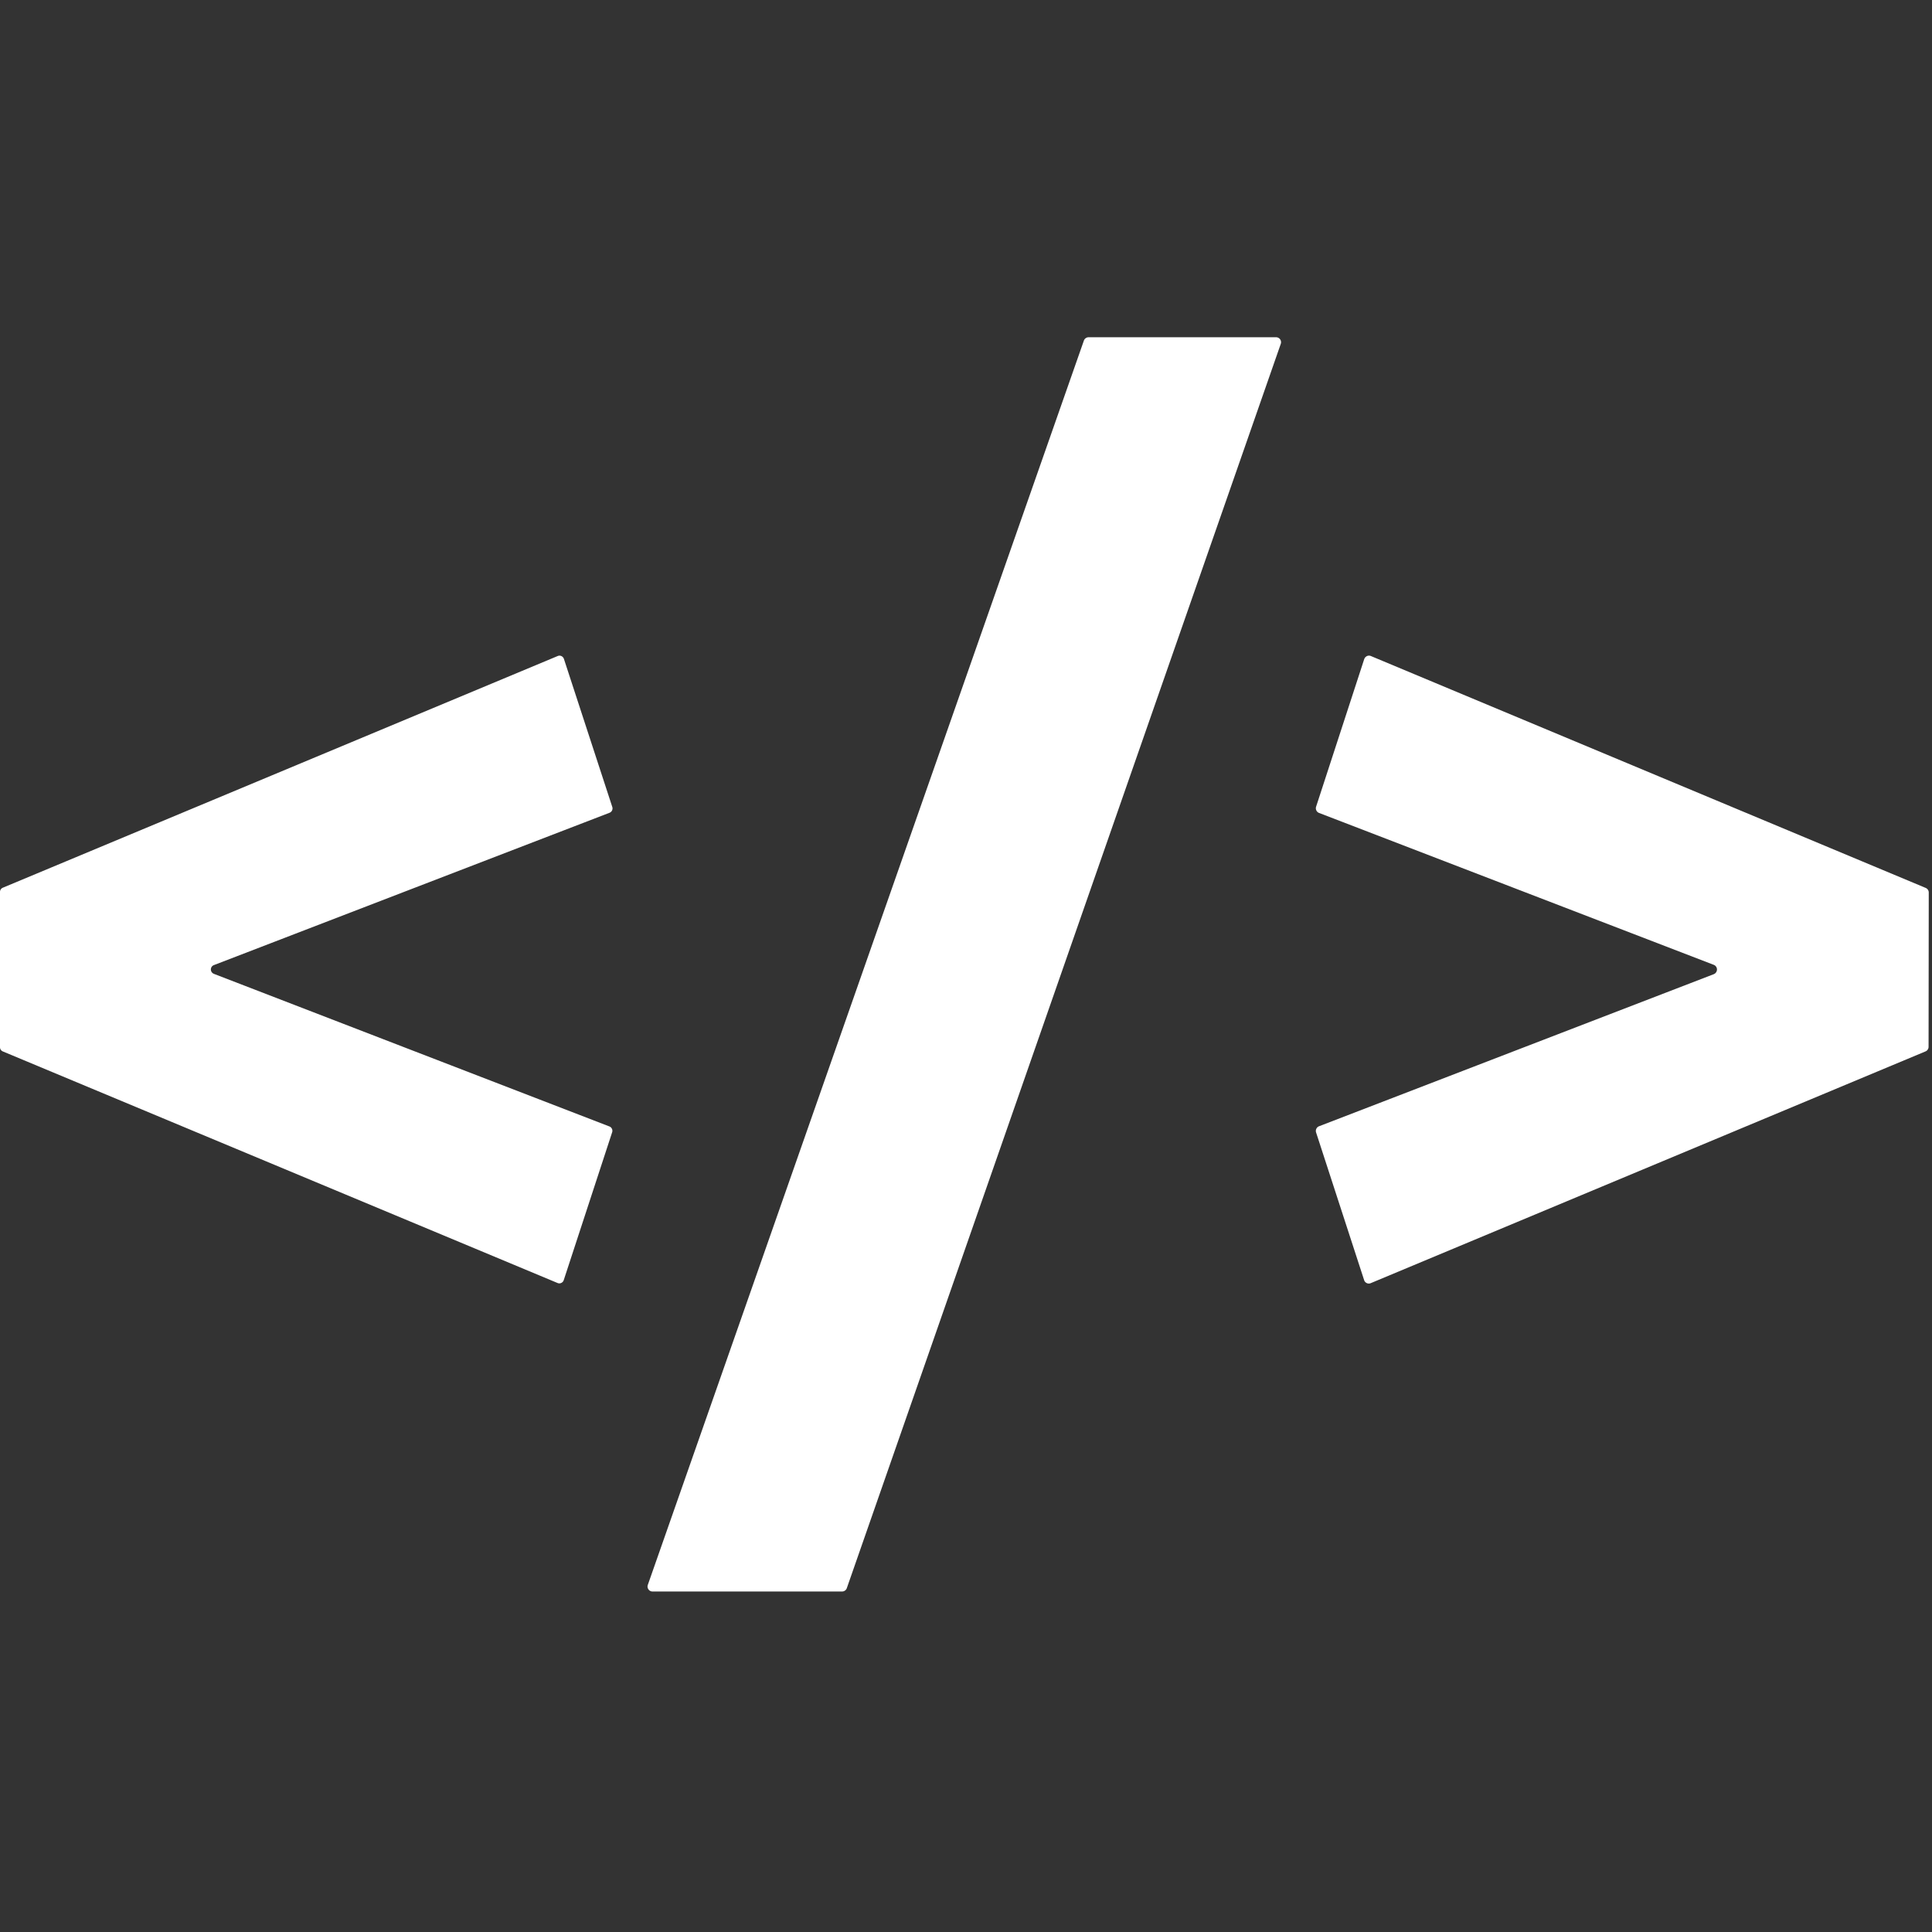
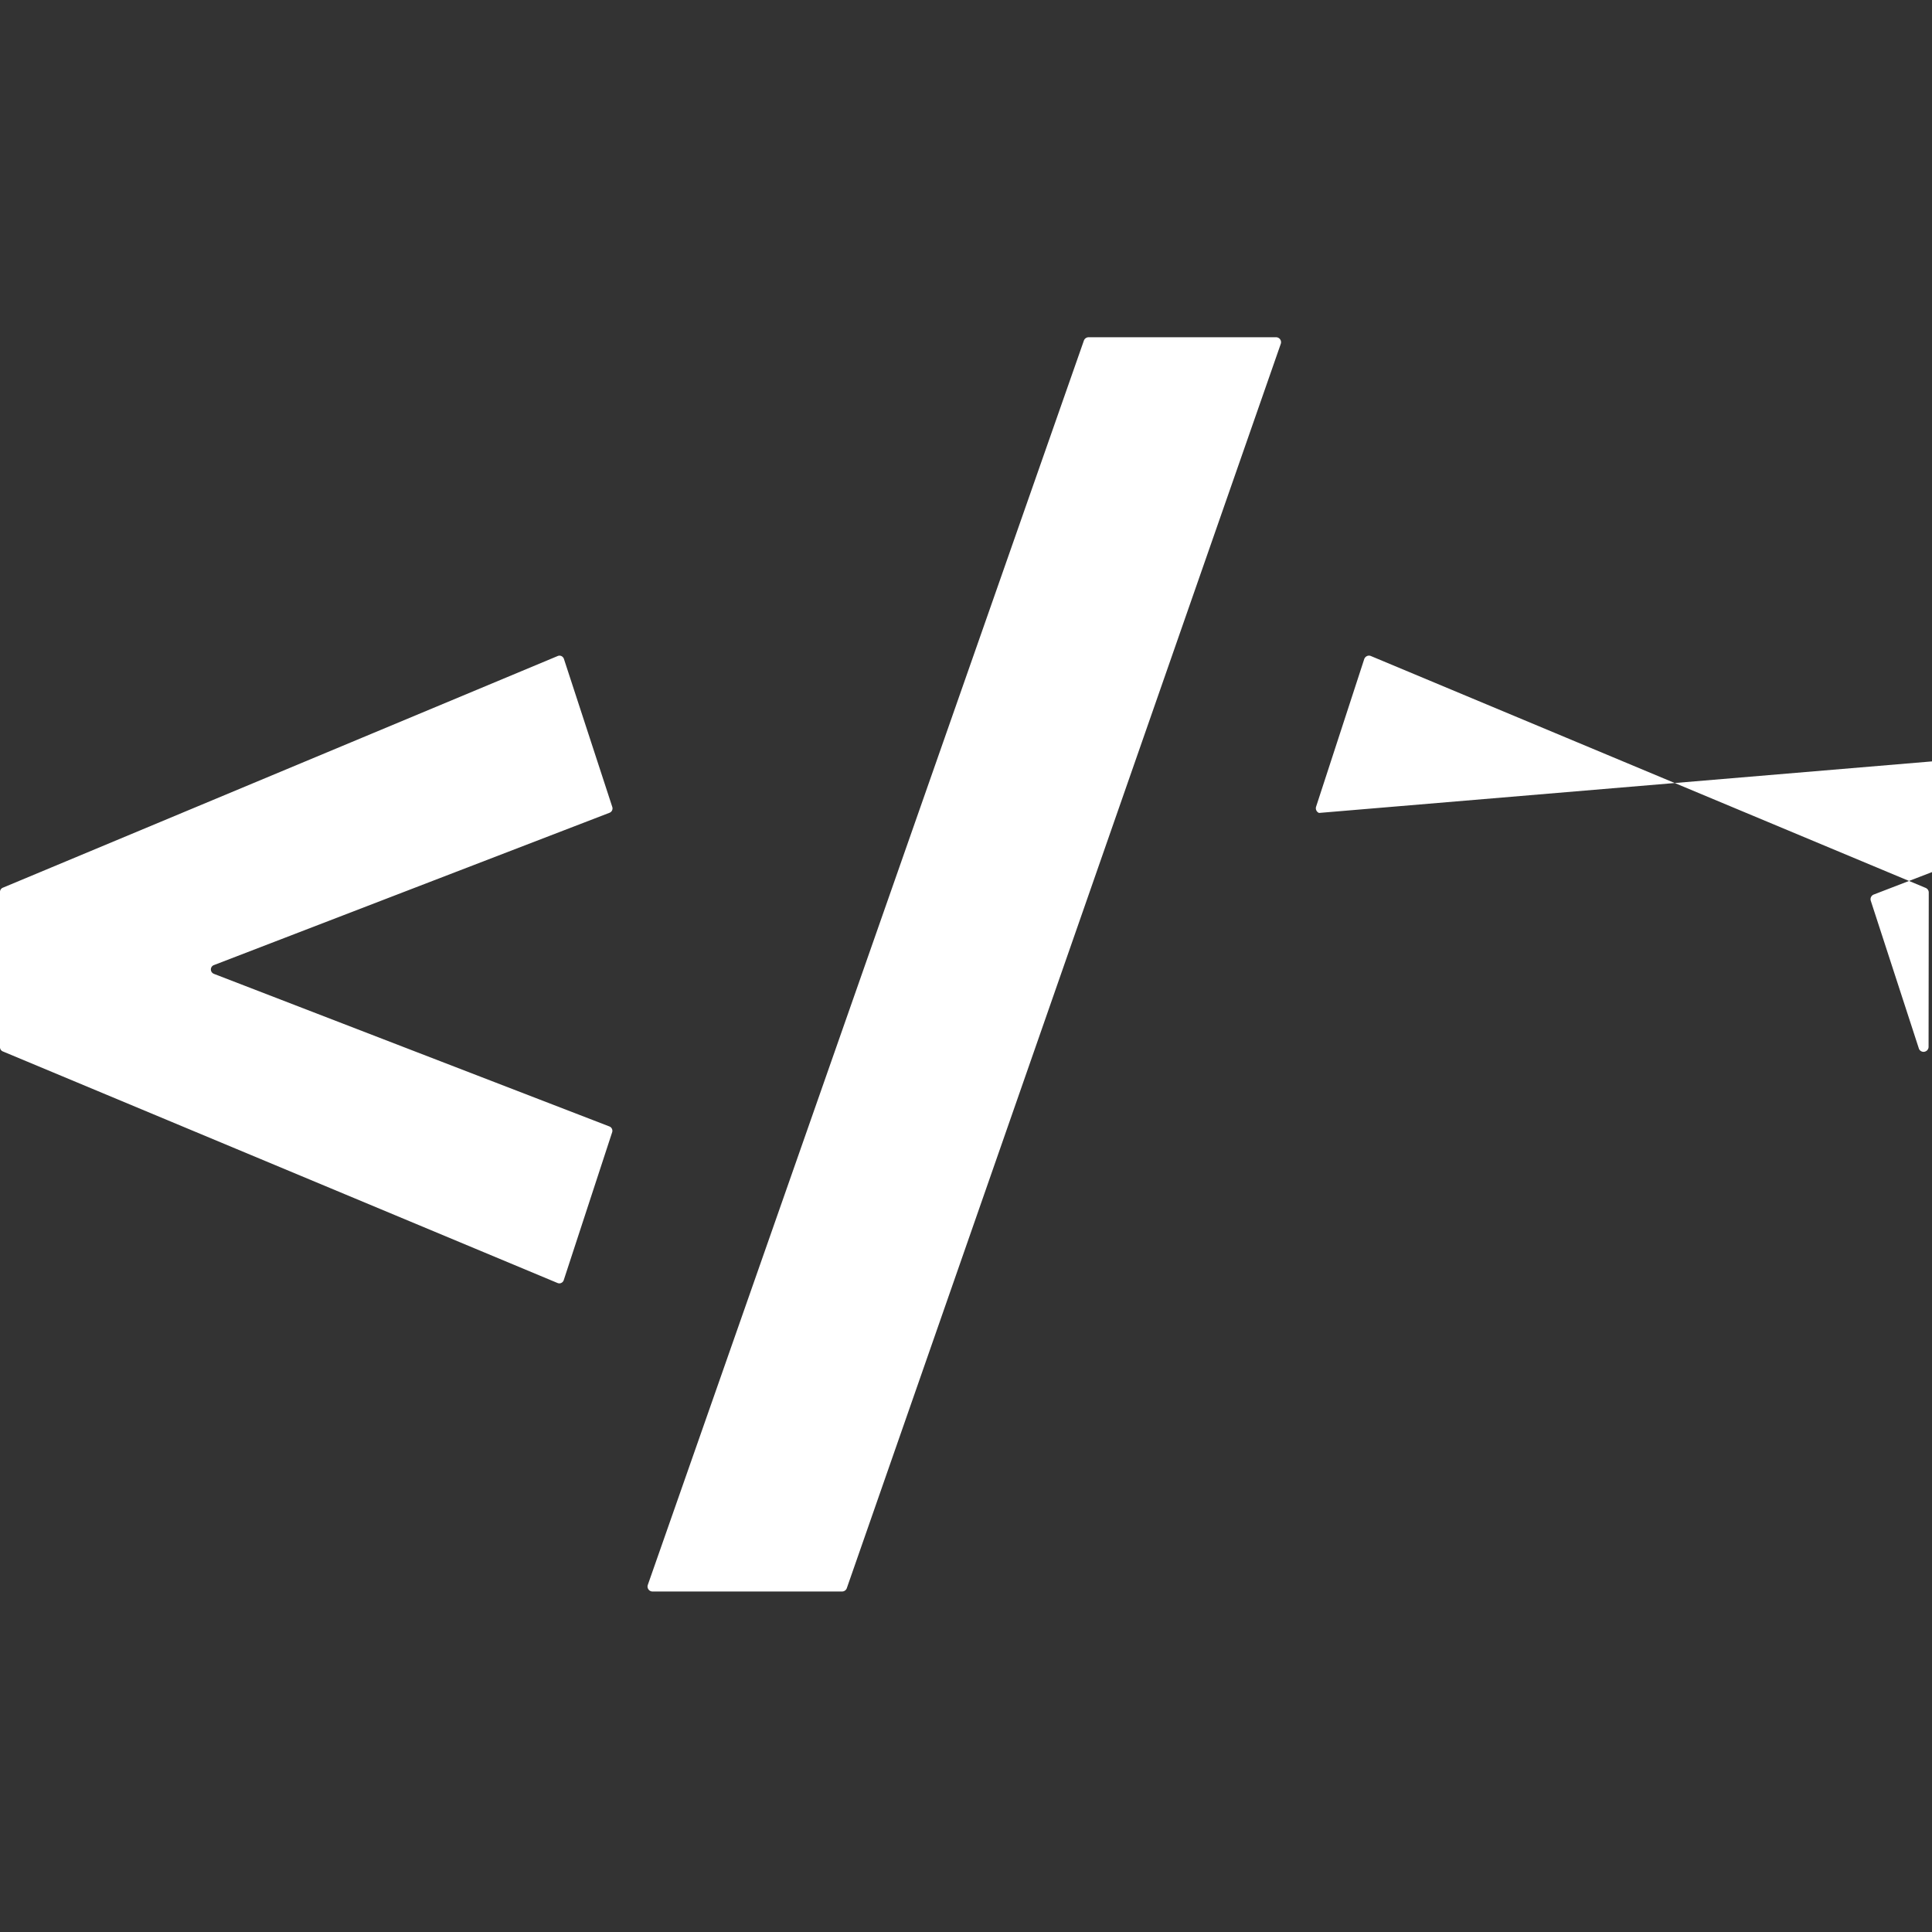
<svg xmlns="http://www.w3.org/2000/svg" viewBox="0 0 128 128">
  <rect x="0" y="0" width="128" height="128" fill="#333333" stroke="none" />
-   <path fill="#fff" d="m87.195 53.445 3.188-9.777a.348.348 0 0 1 .18-.2.316.316 0 0 1 .265-.003l36.75 15.36c.121.05.203.167.207.296l-.012 10.242a.328.328 0 0 1-.207.297l-36.75 15.352a.316.316 0 0 1-.265-.004.325.325 0 0 1-.176-.203l-3.18-9.774a.333.333 0 0 1 .196-.414l26.148-10.074a.338.338 0 0 0 .215-.313.333.333 0 0 0-.215-.308L87.391 53.859a.333.333 0 0 1-.196-.414ZM14.172 64.52l26.2 10.109a.31.31 0 0 1 .187.379l-3.211 9.808a.312.312 0 0 1-.168.184.3.3 0 0 1-.246 0L.188 69.66A.302.302 0 0 1 0 69.371v-10.27a.302.302 0 0 1 .188-.288l36.757-15.348a.3.3 0 0 1 .246 0 .324.324 0 0 1 .168.183l3.207 9.817a.309.309 0 0 1-.183.383L14.172 63.94a.308.308 0 0 0 0 .578Zm28.75 40.476 28.89-82.437a.334.334 0 0 1 .32-.215h12.411a.329.329 0 0 1 .309.445l-28.75 82.434a.33.33 0 0 1-.309.218H43.23a.322.322 0 0 1-.27-.144.318.318 0 0 1-.038-.3Zm0 0" />
+   <path fill="#fff" d="m87.195 53.445 3.188-9.777a.348.348 0 0 1 .18-.2.316.316 0 0 1 .265-.003l36.75 15.36c.121.05.203.167.207.296l-.012 10.242a.328.328 0 0 1-.207.297a.316.316 0 0 1-.265-.004.325.325 0 0 1-.176-.203l-3.18-9.774a.333.333 0 0 1 .196-.414l26.148-10.074a.338.338 0 0 0 .215-.313.333.333 0 0 0-.215-.308L87.391 53.859a.333.333 0 0 1-.196-.414ZM14.172 64.52l26.2 10.109a.31.31 0 0 1 .187.379l-3.211 9.808a.312.312 0 0 1-.168.184.3.3 0 0 1-.246 0L.188 69.66A.302.302 0 0 1 0 69.371v-10.27a.302.302 0 0 1 .188-.288l36.757-15.348a.3.3 0 0 1 .246 0 .324.324 0 0 1 .168.183l3.207 9.817a.309.309 0 0 1-.183.383L14.172 63.94a.308.308 0 0 0 0 .578Zm28.75 40.476 28.89-82.437a.334.334 0 0 1 .32-.215h12.411a.329.329 0 0 1 .309.445l-28.75 82.434a.33.33 0 0 1-.309.218H43.23a.322.322 0 0 1-.27-.144.318.318 0 0 1-.038-.3Zm0 0" />
  <script />
</svg>